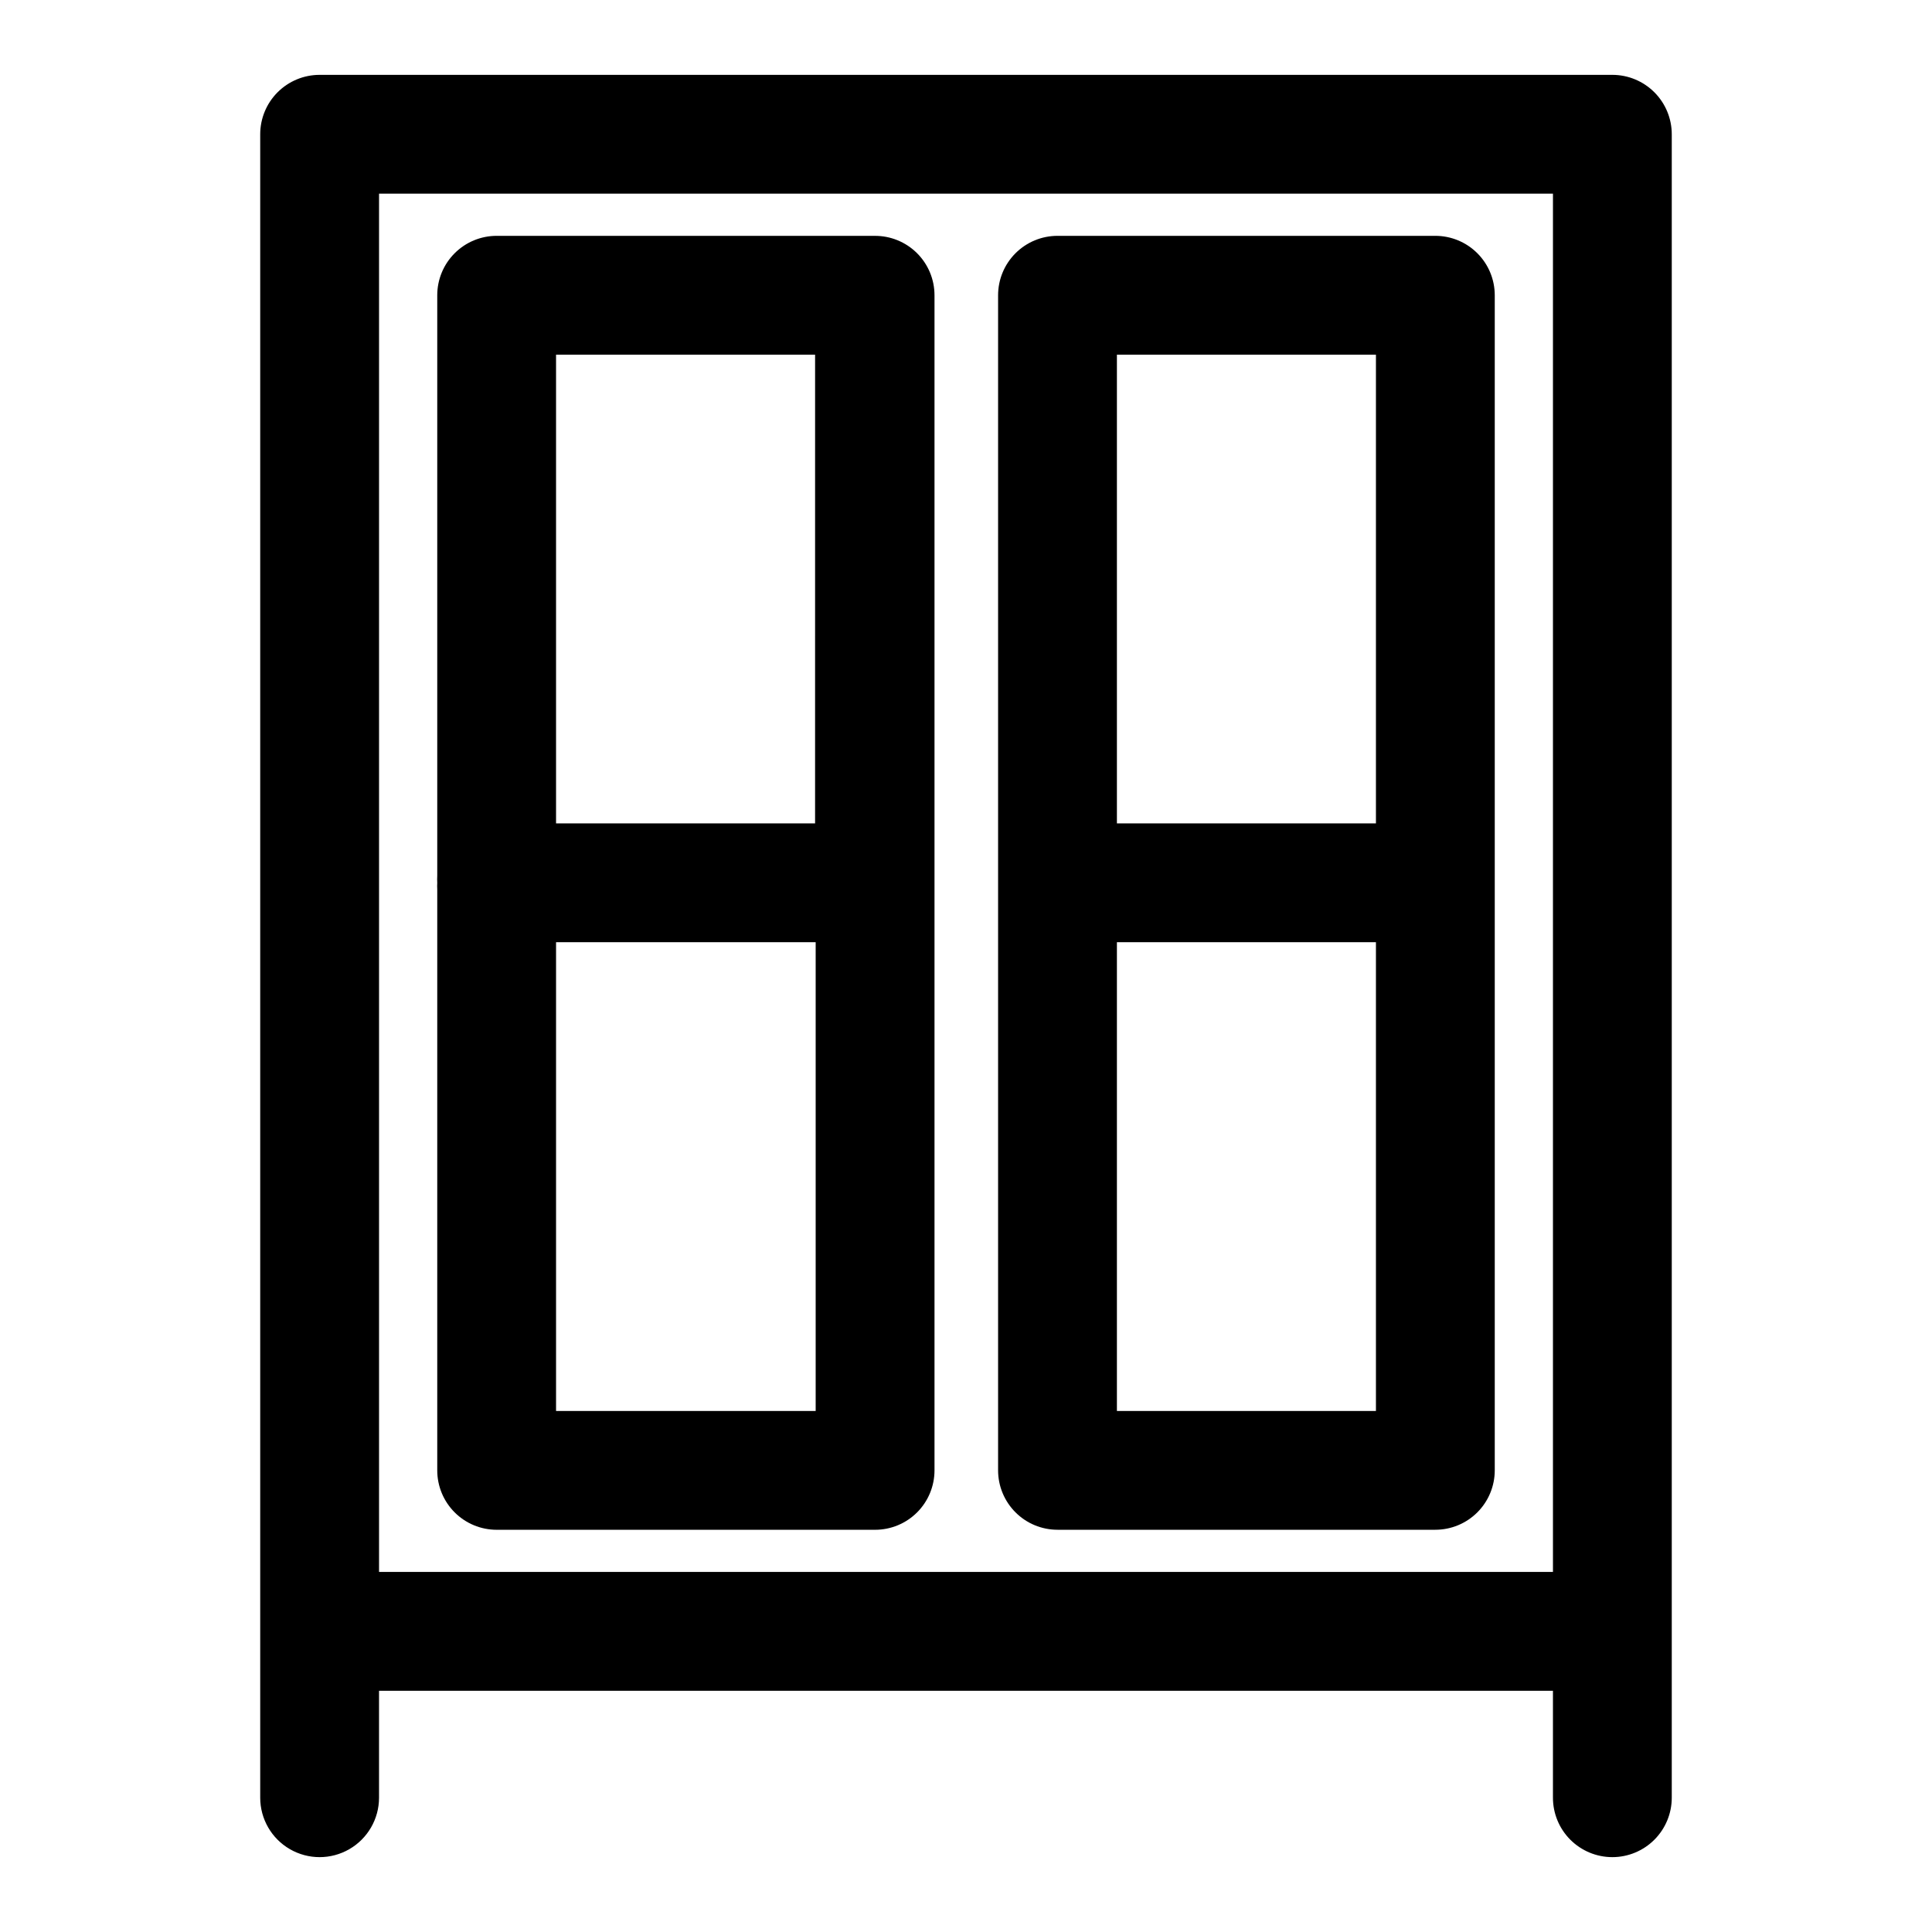
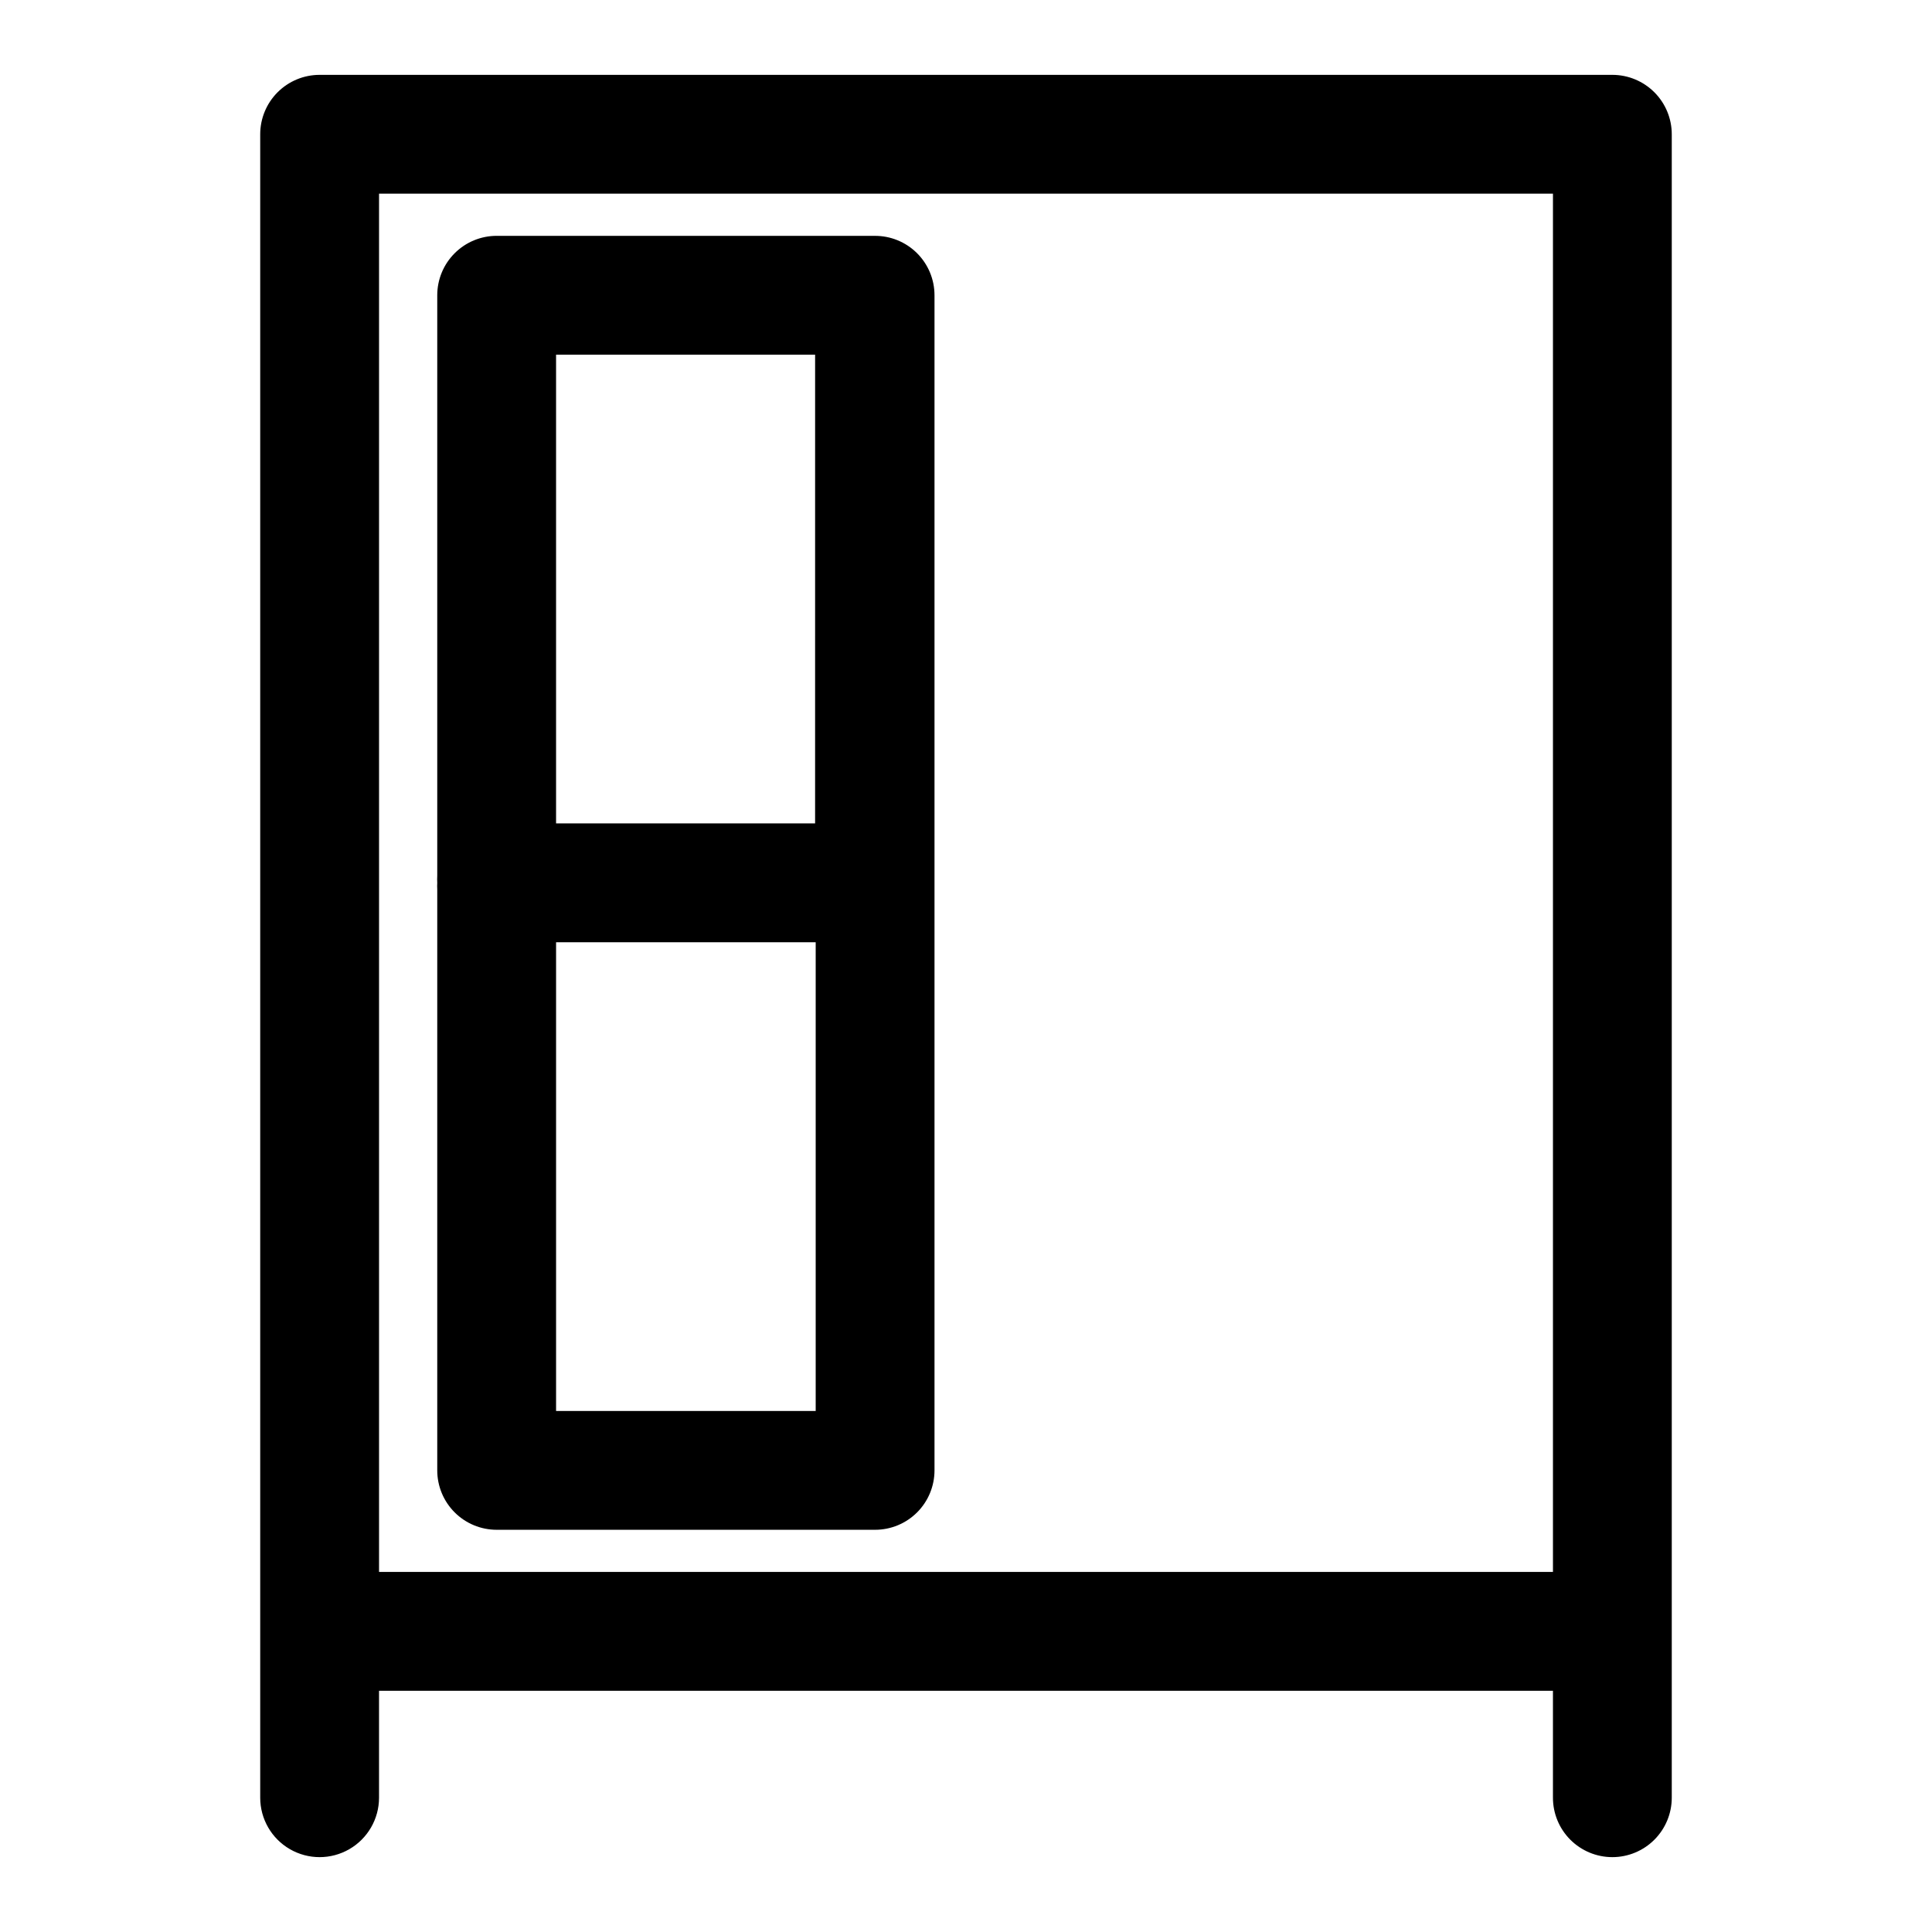
<svg xmlns="http://www.w3.org/2000/svg" fill="#000000" width="800px" height="800px" version="1.1" viewBox="144 144 512 512">
  <g>
-     <path d="m375.75 206.5h-100.13c-4.176 0-8.18 1.66-11.133 4.613-2.953 2.949-4.613 6.957-4.613 11.133v153.82-0.004c-0.035 0.629-0.035 1.262 0 1.891-0.035 0.578-0.035 1.156 0 1.73v153.98c0 4.176 1.66 8.18 4.613 11.133s6.957 4.613 11.133 4.613h100.29c4.176 0 8.18-1.66 11.133-4.613s4.609-6.957 4.609-11.133v-311.41c0.004-4.203-1.68-8.234-4.664-11.191-2.988-2.957-7.031-4.598-11.234-4.555zm-15.742 31.488-0.004 124.22h-68.645v-124.22zm-68.648 279.93v-124.22h68.801v124.22z" />
-     <path d="m524.38 206.5h-100.13c-4.176 0-8.184 1.66-11.133 4.613-2.953 2.949-4.613 6.957-4.613 11.133v311.41c0 4.176 1.66 8.18 4.613 11.133 2.949 2.953 6.957 4.613 11.133 4.613h100.13c4.176 0 8.18-1.66 11.133-4.613 2.953-2.953 4.613-6.957 4.613-11.133v-311.41c0-4.176-1.66-8.184-4.613-11.133-2.953-2.953-6.957-4.613-11.133-4.613zm-15.742 31.488v124.22h-68.645v-124.22zm-68.645 279.93v-124.22h68.645v124.22z" />
+     <path d="m375.75 206.5h-100.13c-4.176 0-8.18 1.66-11.133 4.613-2.953 2.949-4.613 6.957-4.613 11.133v153.82-0.004c-0.035 0.629-0.035 1.262 0 1.891-0.035 0.578-0.035 1.156 0 1.73v153.98c0 4.176 1.66 8.18 4.613 11.133s6.957 4.613 11.133 4.613h100.29c4.176 0 8.18-1.66 11.133-4.613s4.609-6.957 4.609-11.133v-311.41c0.004-4.203-1.68-8.234-4.664-11.191-2.988-2.957-7.031-4.598-11.234-4.555m-15.742 31.488-0.004 124.22h-68.645v-124.22zm-68.648 279.93v-124.22h68.801v124.22z" />
    <path d="m571.29 636.16c4.176 0 8.18-1.66 11.133-4.613s4.613-6.957 4.613-11.133v-440.83c0-4.176-1.66-8.18-4.613-11.133s-6.957-4.613-11.133-4.613h-342.59c-4.176 0-8.18 1.66-11.133 4.613-2.953 2.953-4.609 6.957-4.609 11.133v440.83c0 5.625 3 10.824 7.871 13.637 4.871 2.812 10.871 2.812 15.742 0 4.871-2.812 7.875-8.012 7.875-13.637v-28.34h311.1v28.34c0 4.176 1.656 8.18 4.609 11.133s6.957 4.613 11.133 4.613zm-326.84-440.84h311.1v365.26h-311.1z" />
  </g>
</svg>